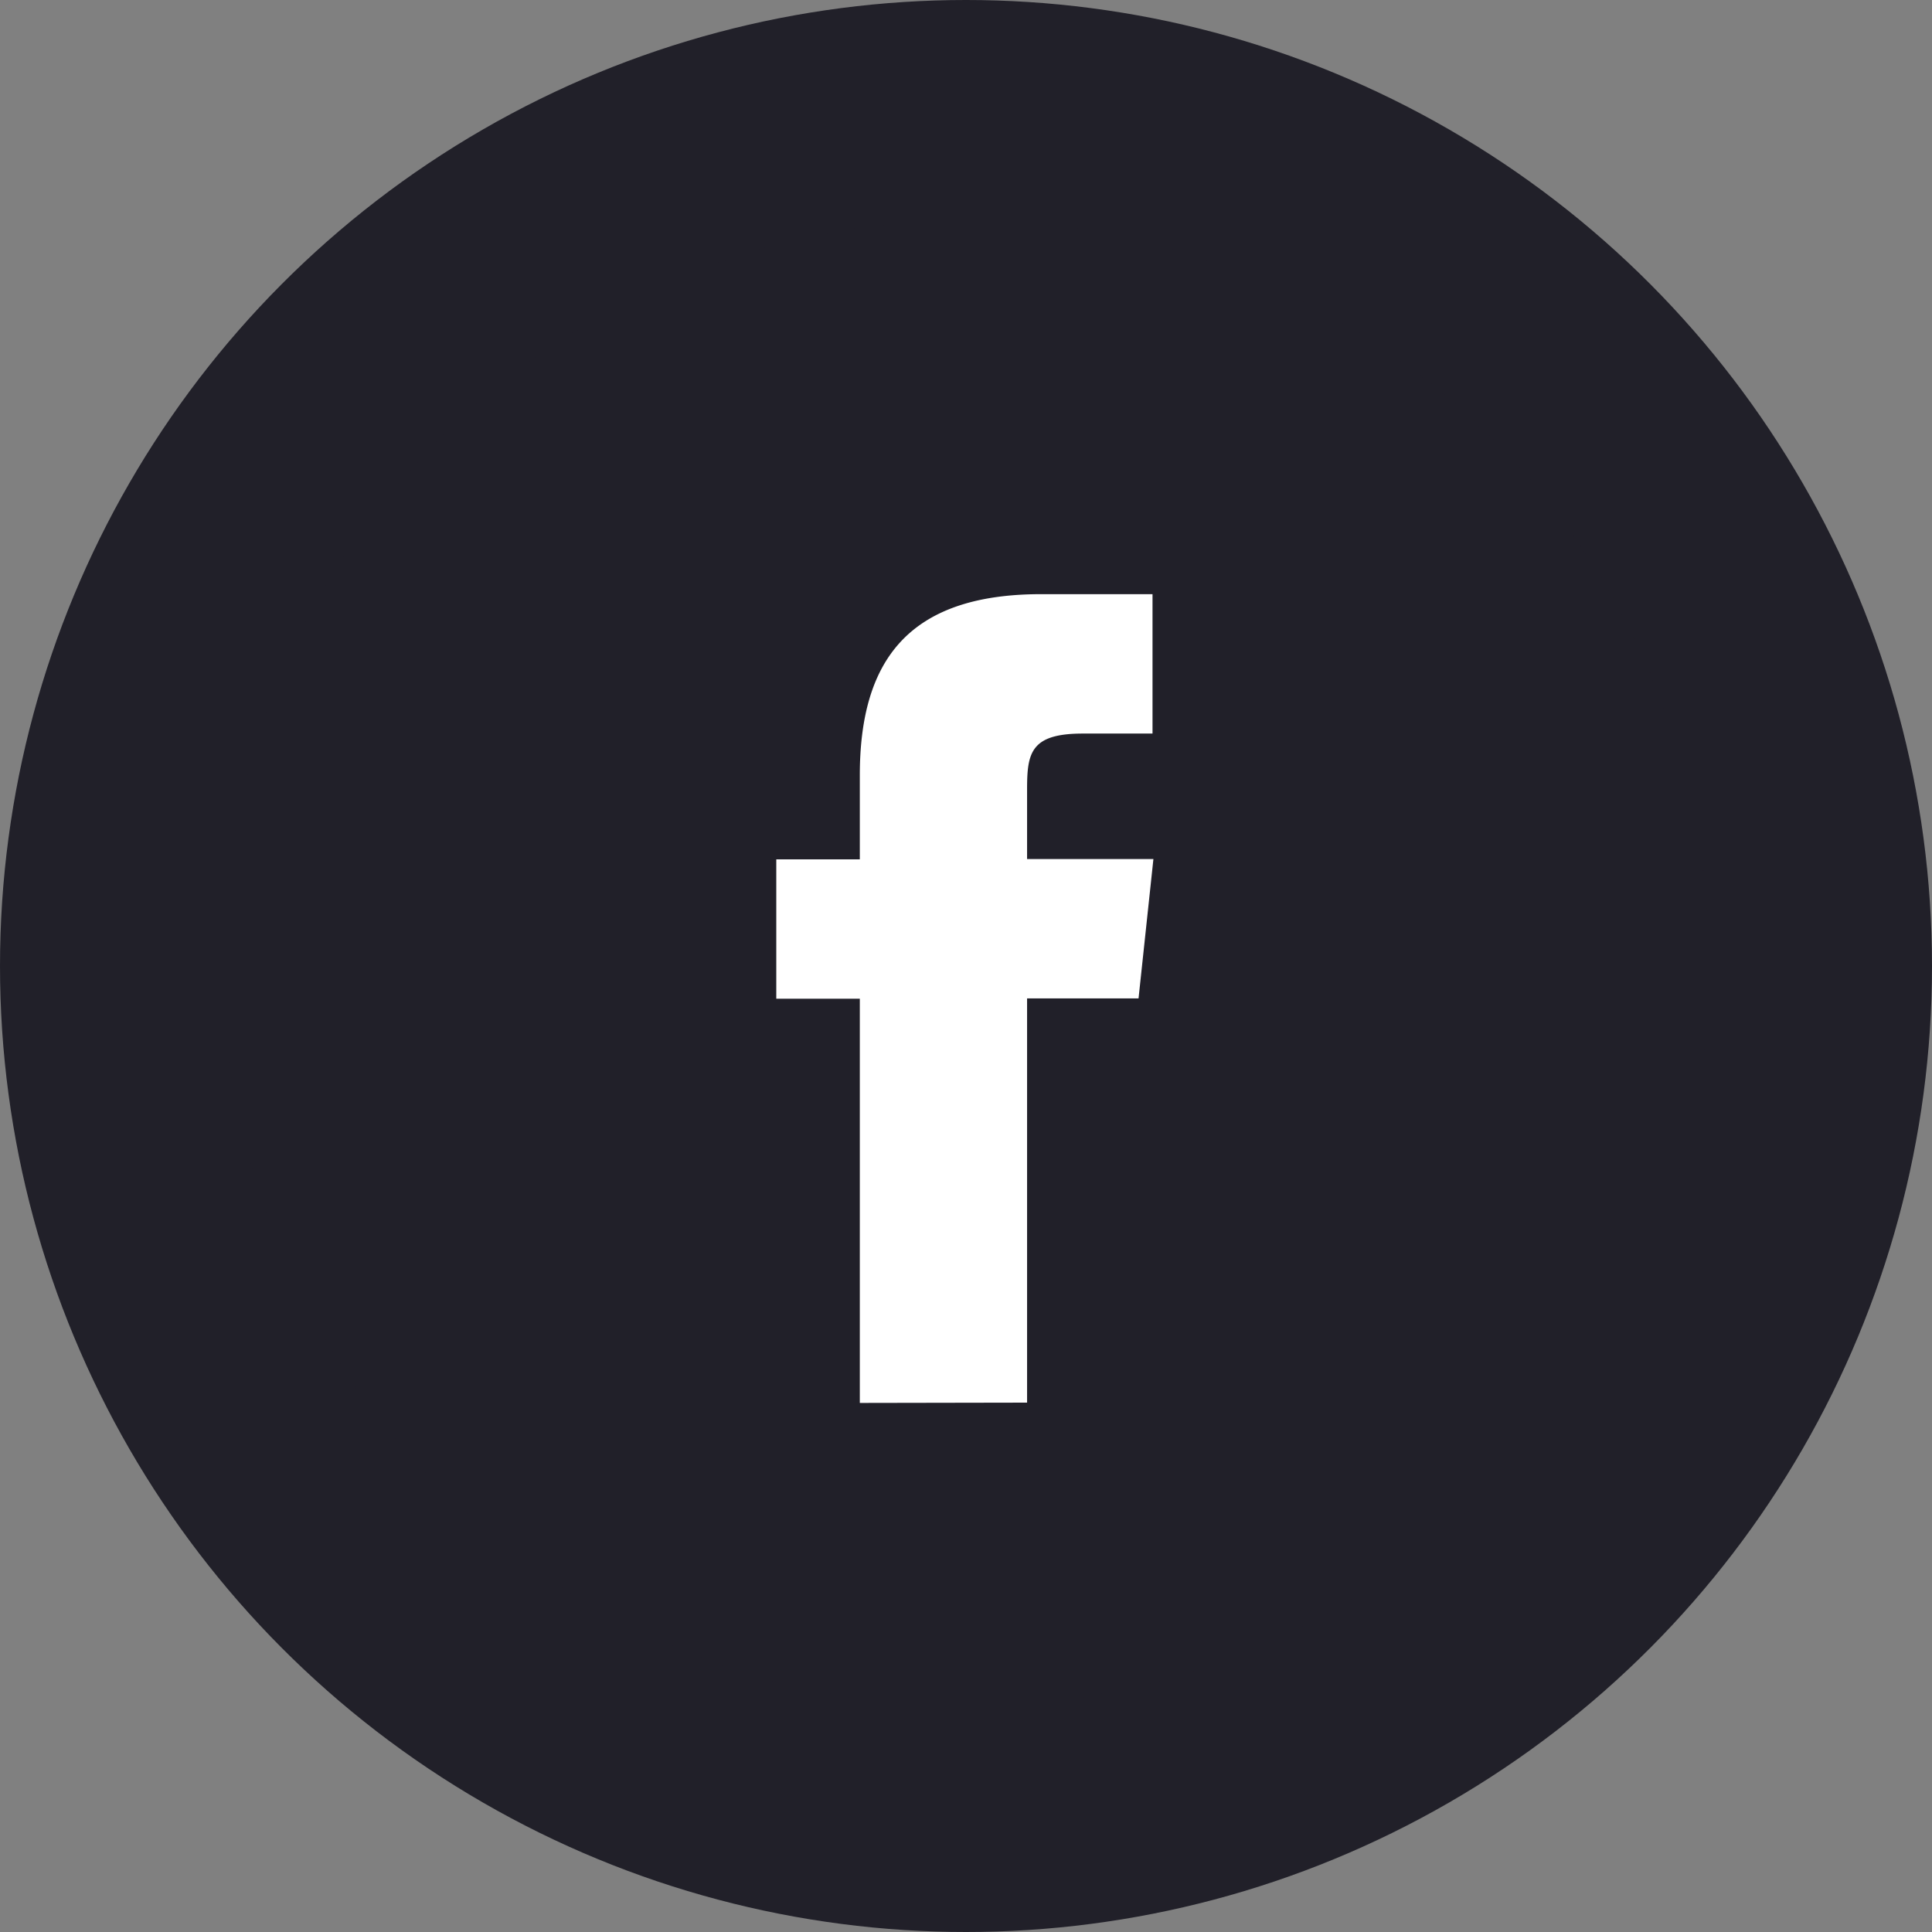
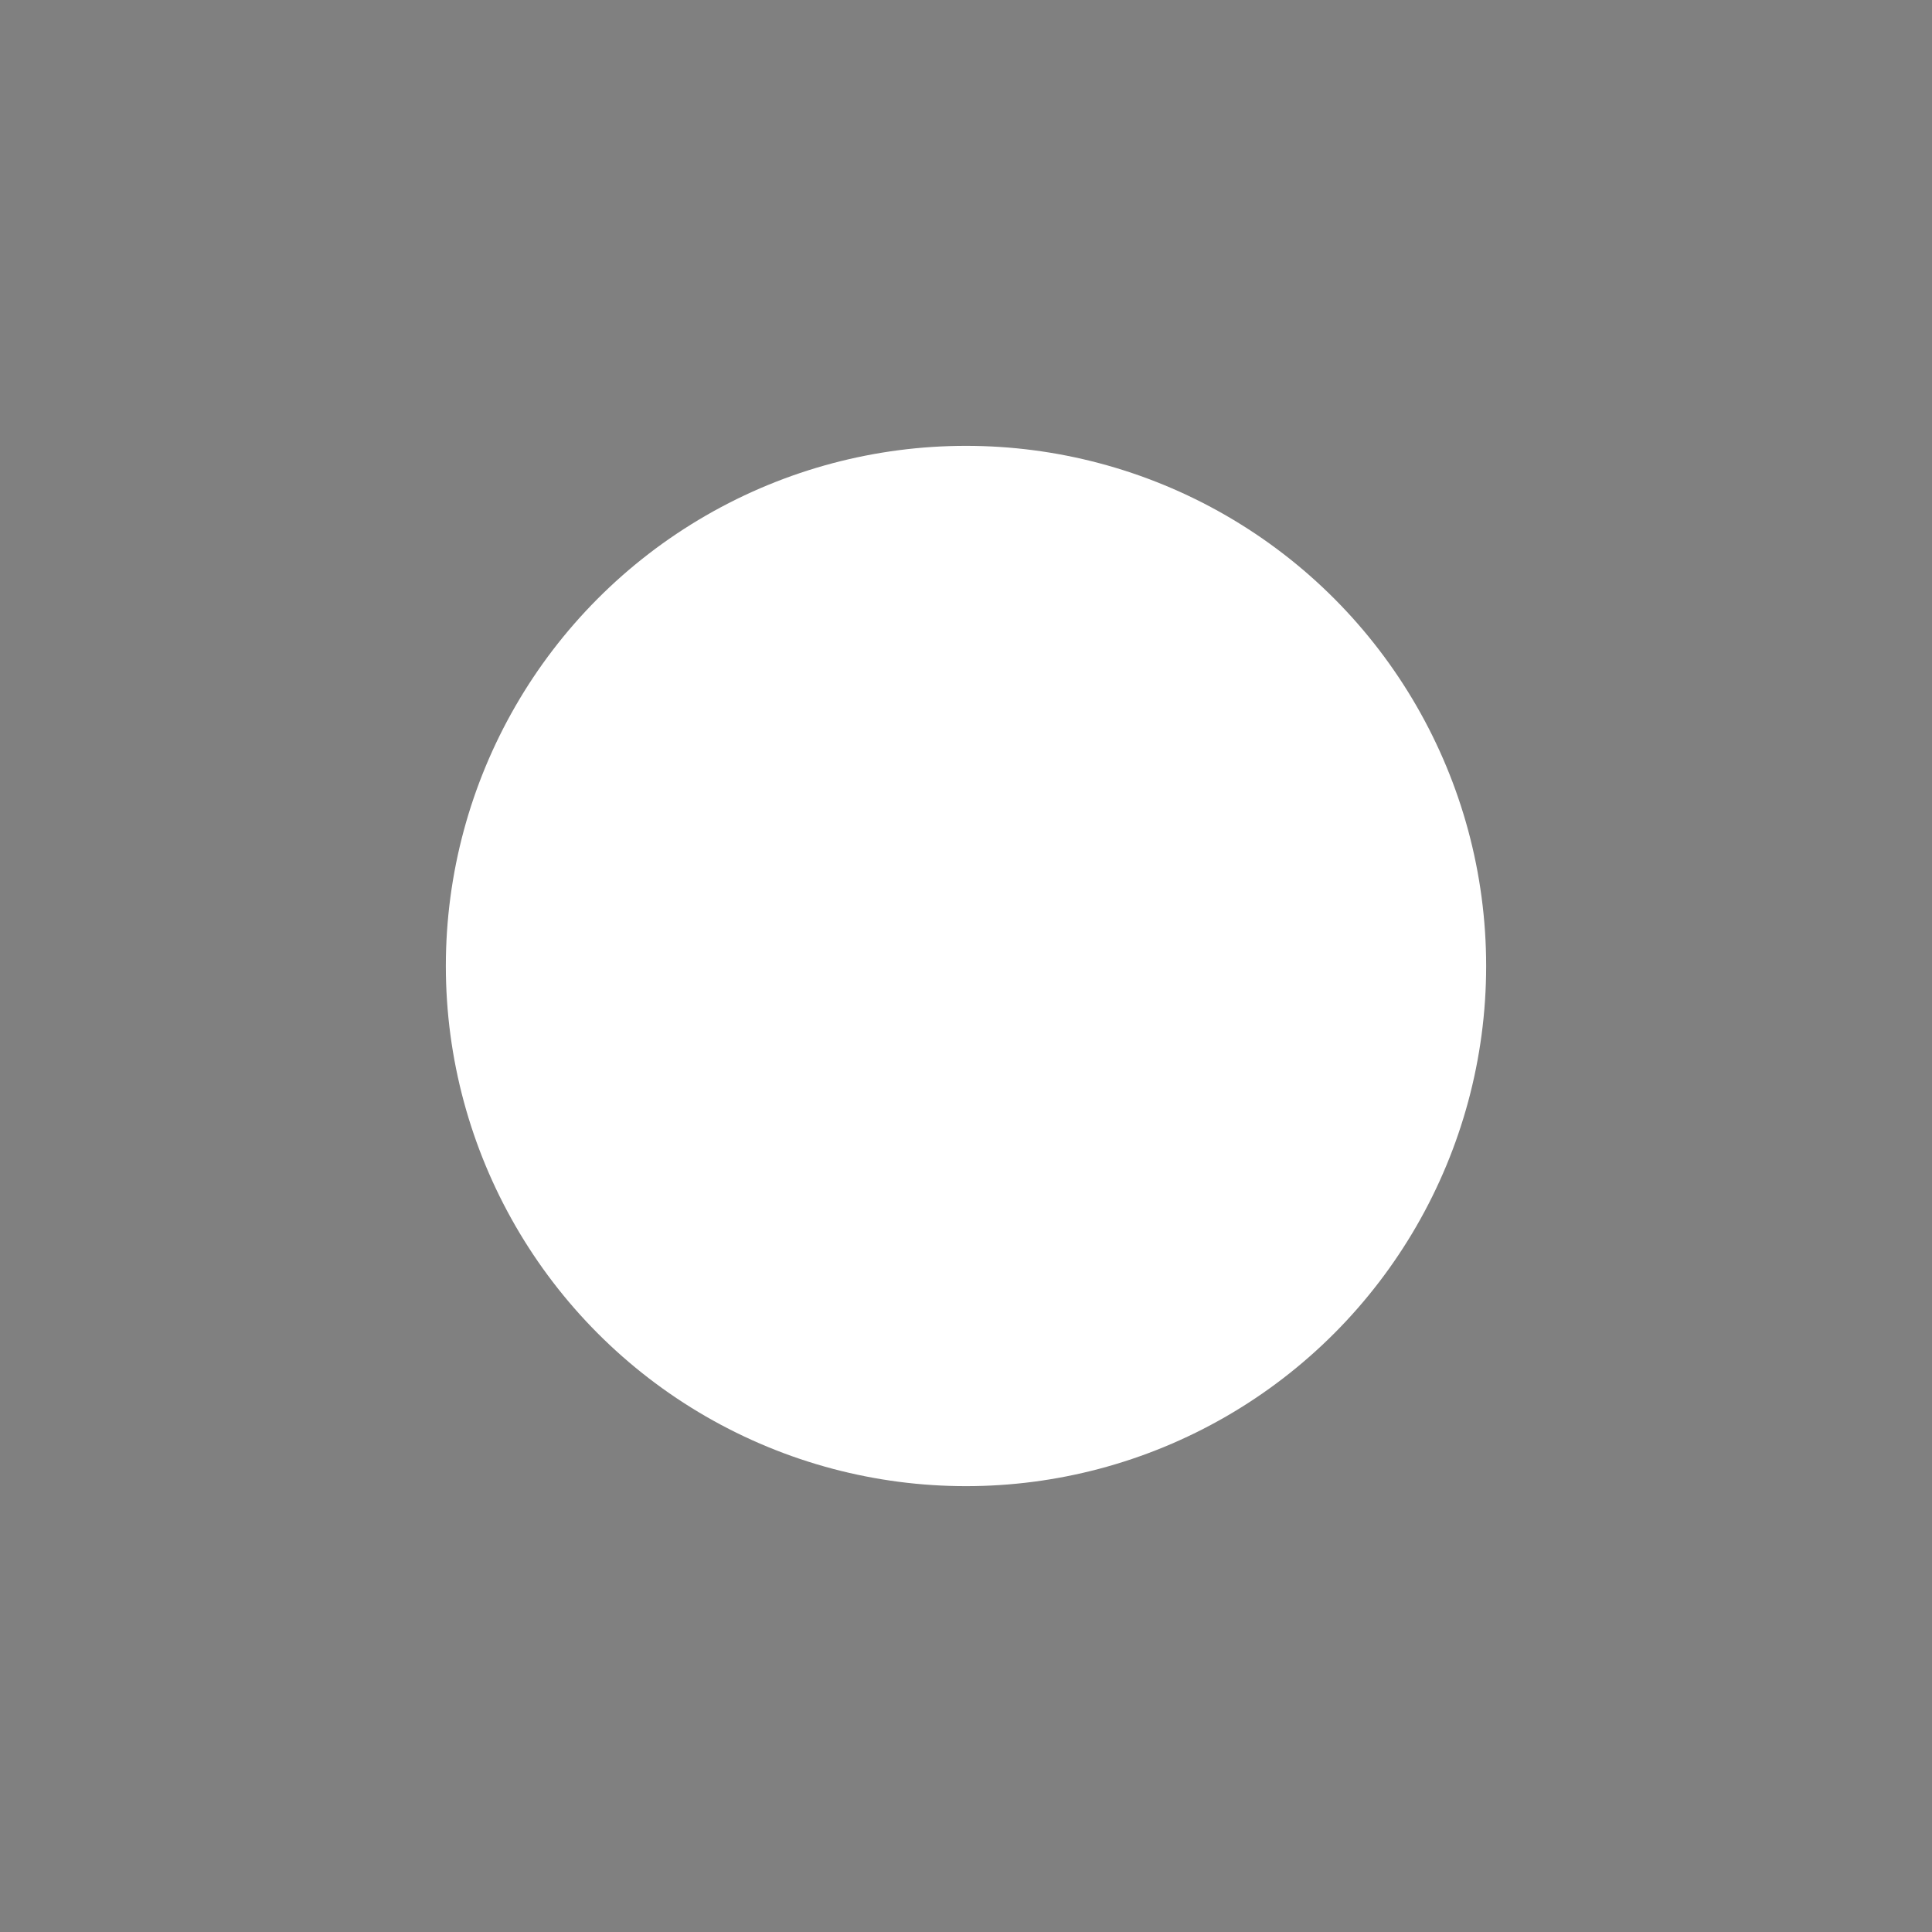
<svg xmlns="http://www.w3.org/2000/svg" id="icon_facebook" width="26" height="26" viewBox="0 0 26 26">
  <rect x="0" y="0" width="26" height="26" fill="#808080" stroke="none" />
-   <circle id="楕円形_91" data-name="楕円形 91" cx="13" cy="13" r="13" fill="#212029" />
  <circle id="楕円形_92" data-name="楕円形 92" cx="7" cy="7" r="7" transform="translate(6 6)" fill="#fff" />
-   <path id="facebook_black_logo_icon_147136" d="M0,10A10,10,0,1,1,10,20,10,10,0,0,1,0,10Zm10.822,5.911V10.471h1.5l.2-1.875h-1.7l0-.938c0-.489.046-.751.749-.751h.939V5.031h-1.5c-1.8,0-2.439.91-2.439,2.439V8.6H7.447v1.875H8.571v5.44Z" transform="translate(3 2.965)" fill="#212029" fill-rule="evenodd" />
</svg>